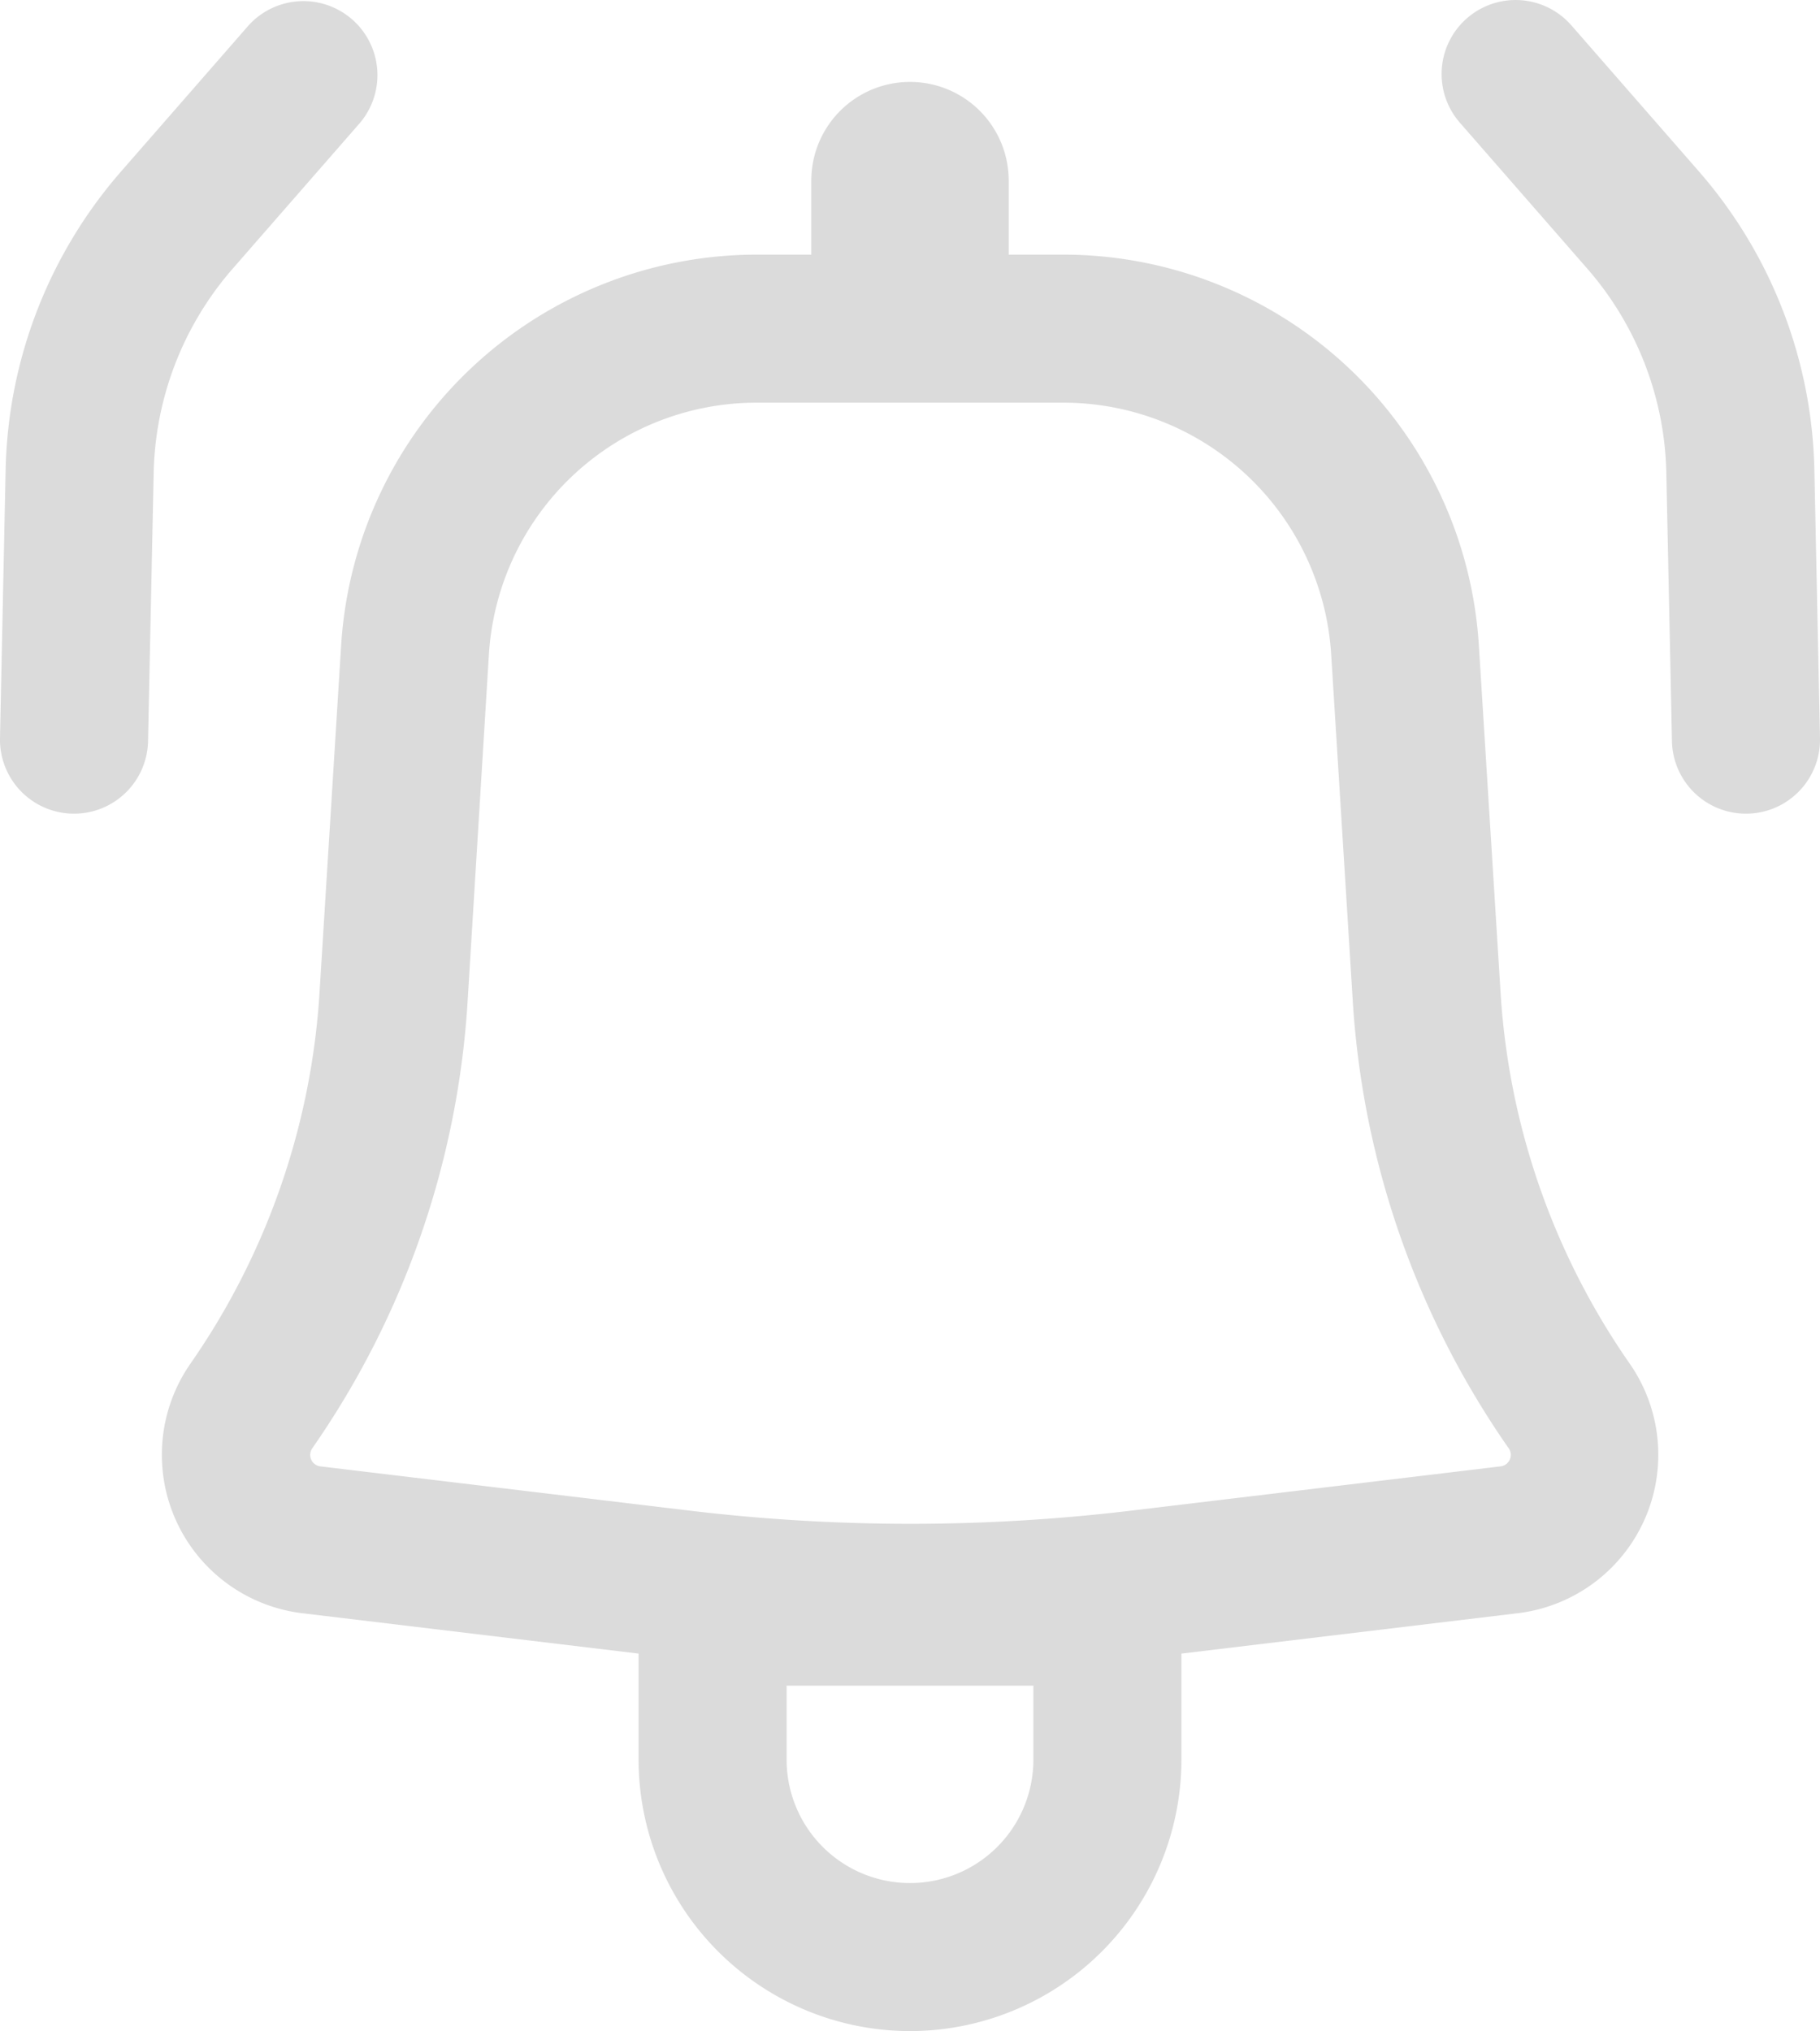
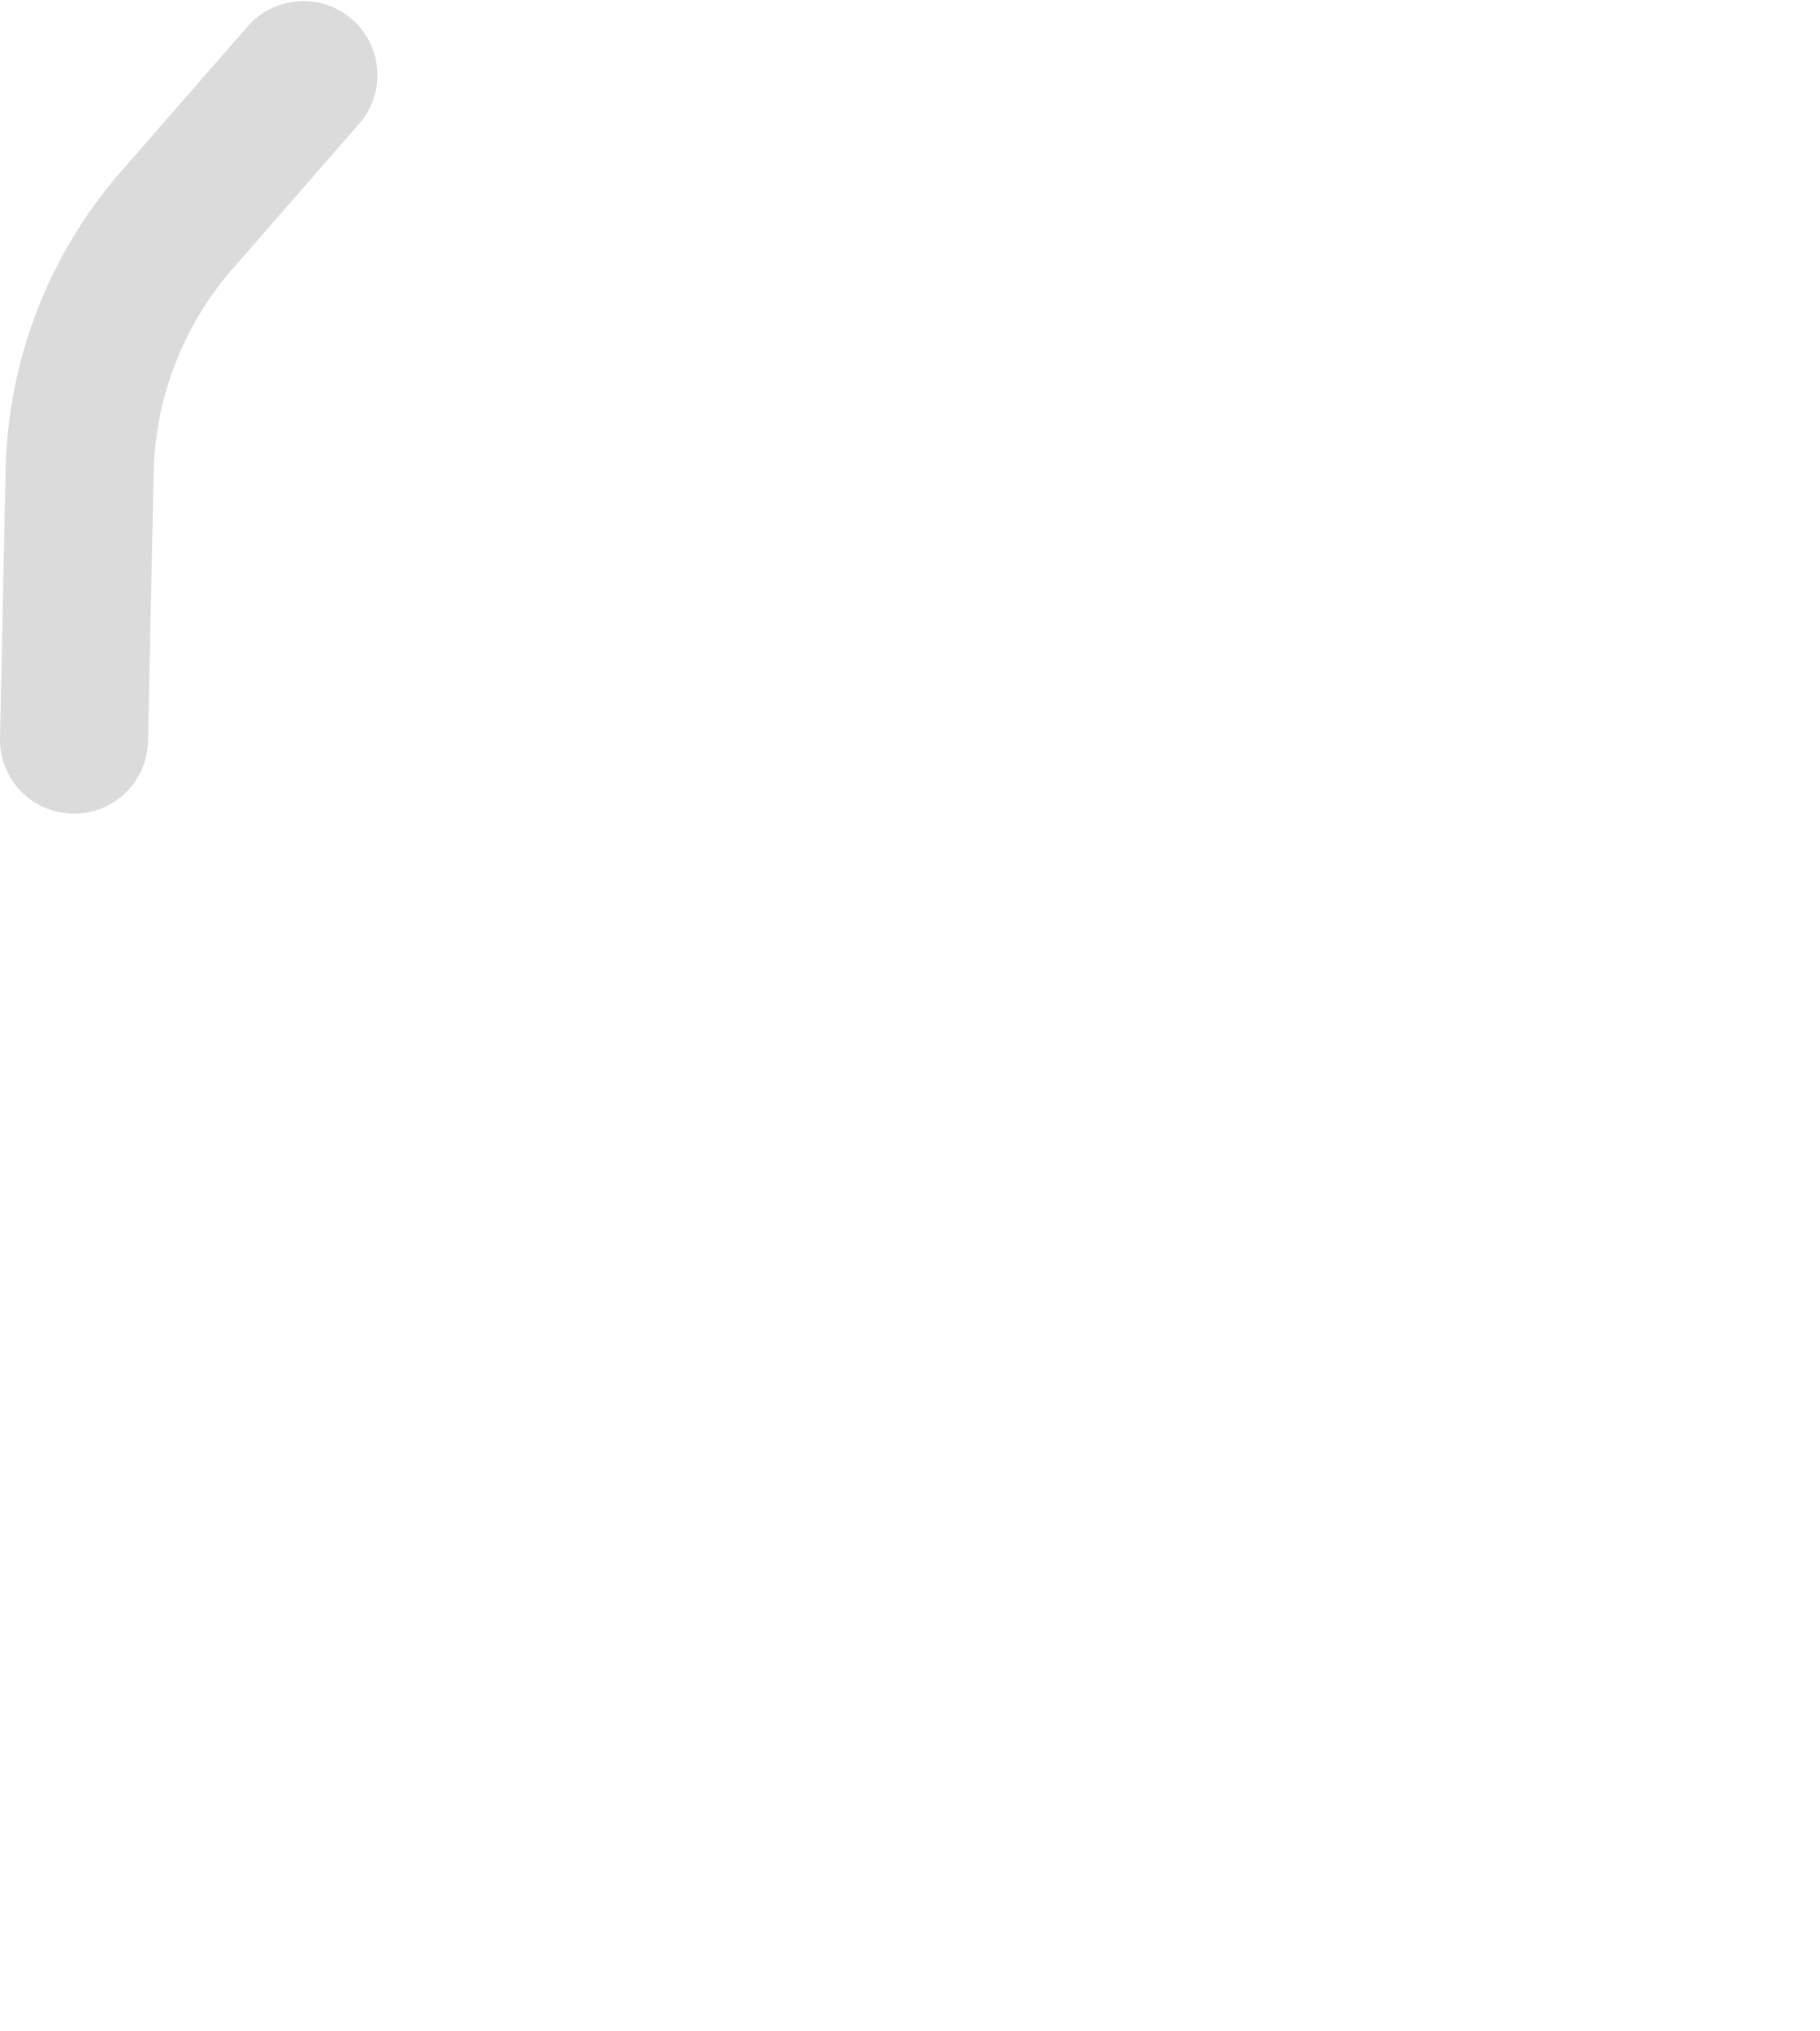
<svg xmlns="http://www.w3.org/2000/svg" id="icon-user-button-2" width="18.44" height="20.58" viewBox="0 0 18.44 20.58">
  <g id="Notification-on" transform="translate(0 0)">
    <path id="Path" d="M3.649,1.243A.75.75,0,0,0,2.519.257L1.227,1.737A4.75,4.75,0,0,0,.057,4.761L0,7.479a.75.75,0,0,0,1.5.031l.057-2.718a3.25,3.25,0,0,1,.8-2.069Z" transform="translate(0 0)" fill="#dbdbdb" />
-     <path id="Shape" d="M7.583,19.75A2.753,2.753,0,0,1,4.833,17V15.925l-3.407-.409A1.617,1.617,0,0,1,.292,12.988,7.378,7.378,0,0,0,1.6,9.234L1.82,5.7A4.222,4.222,0,0,1,6.025,1.75h.558V1a1,1,0,1,1,2,0v.75H9.14A4.221,4.221,0,0,1,13.346,5.7l.221,3.533a7.369,7.369,0,0,0,1.308,3.754,1.617,1.617,0,0,1-1.135,2.529l-3.407.409V17A2.753,2.753,0,0,1,7.583,19.75Zm-1.25-3.5V17a1.25,1.25,0,0,0,2.5,0v-.75Zm-.308-13A2.718,2.718,0,0,0,3.317,5.794L3.1,9.328a8.873,8.873,0,0,1-1.573,4.517.117.117,0,0,0,.082.183l3.738.448a18.831,18.831,0,0,0,2.241.134,18.814,18.814,0,0,0,2.24-.134l3.738-.448a.117.117,0,0,0,.094-.069.115.115,0,0,0-.011-.114A8.883,8.883,0,0,1,12.07,9.328l-.22-3.533A2.72,2.72,0,0,0,9.14,3.25Z" transform="translate(1.637 0.83)" fill="#dbdbdb" />
-     <path id="Path-2" data-name="Path" d="M.257.185A.75.75,0,0,0,.185,1.243l1.292,1.48a3.25,3.25,0,0,1,.8,2.069L2.334,7.51a.75.75,0,1,0,1.5-.031L3.777,4.761a4.75,4.75,0,0,0-1.17-3.024L1.315.257A.75.75,0,0,0,.257.185Z" transform="translate(14.606 0)" fill="#dbdbdb" />
  </g>
</svg>